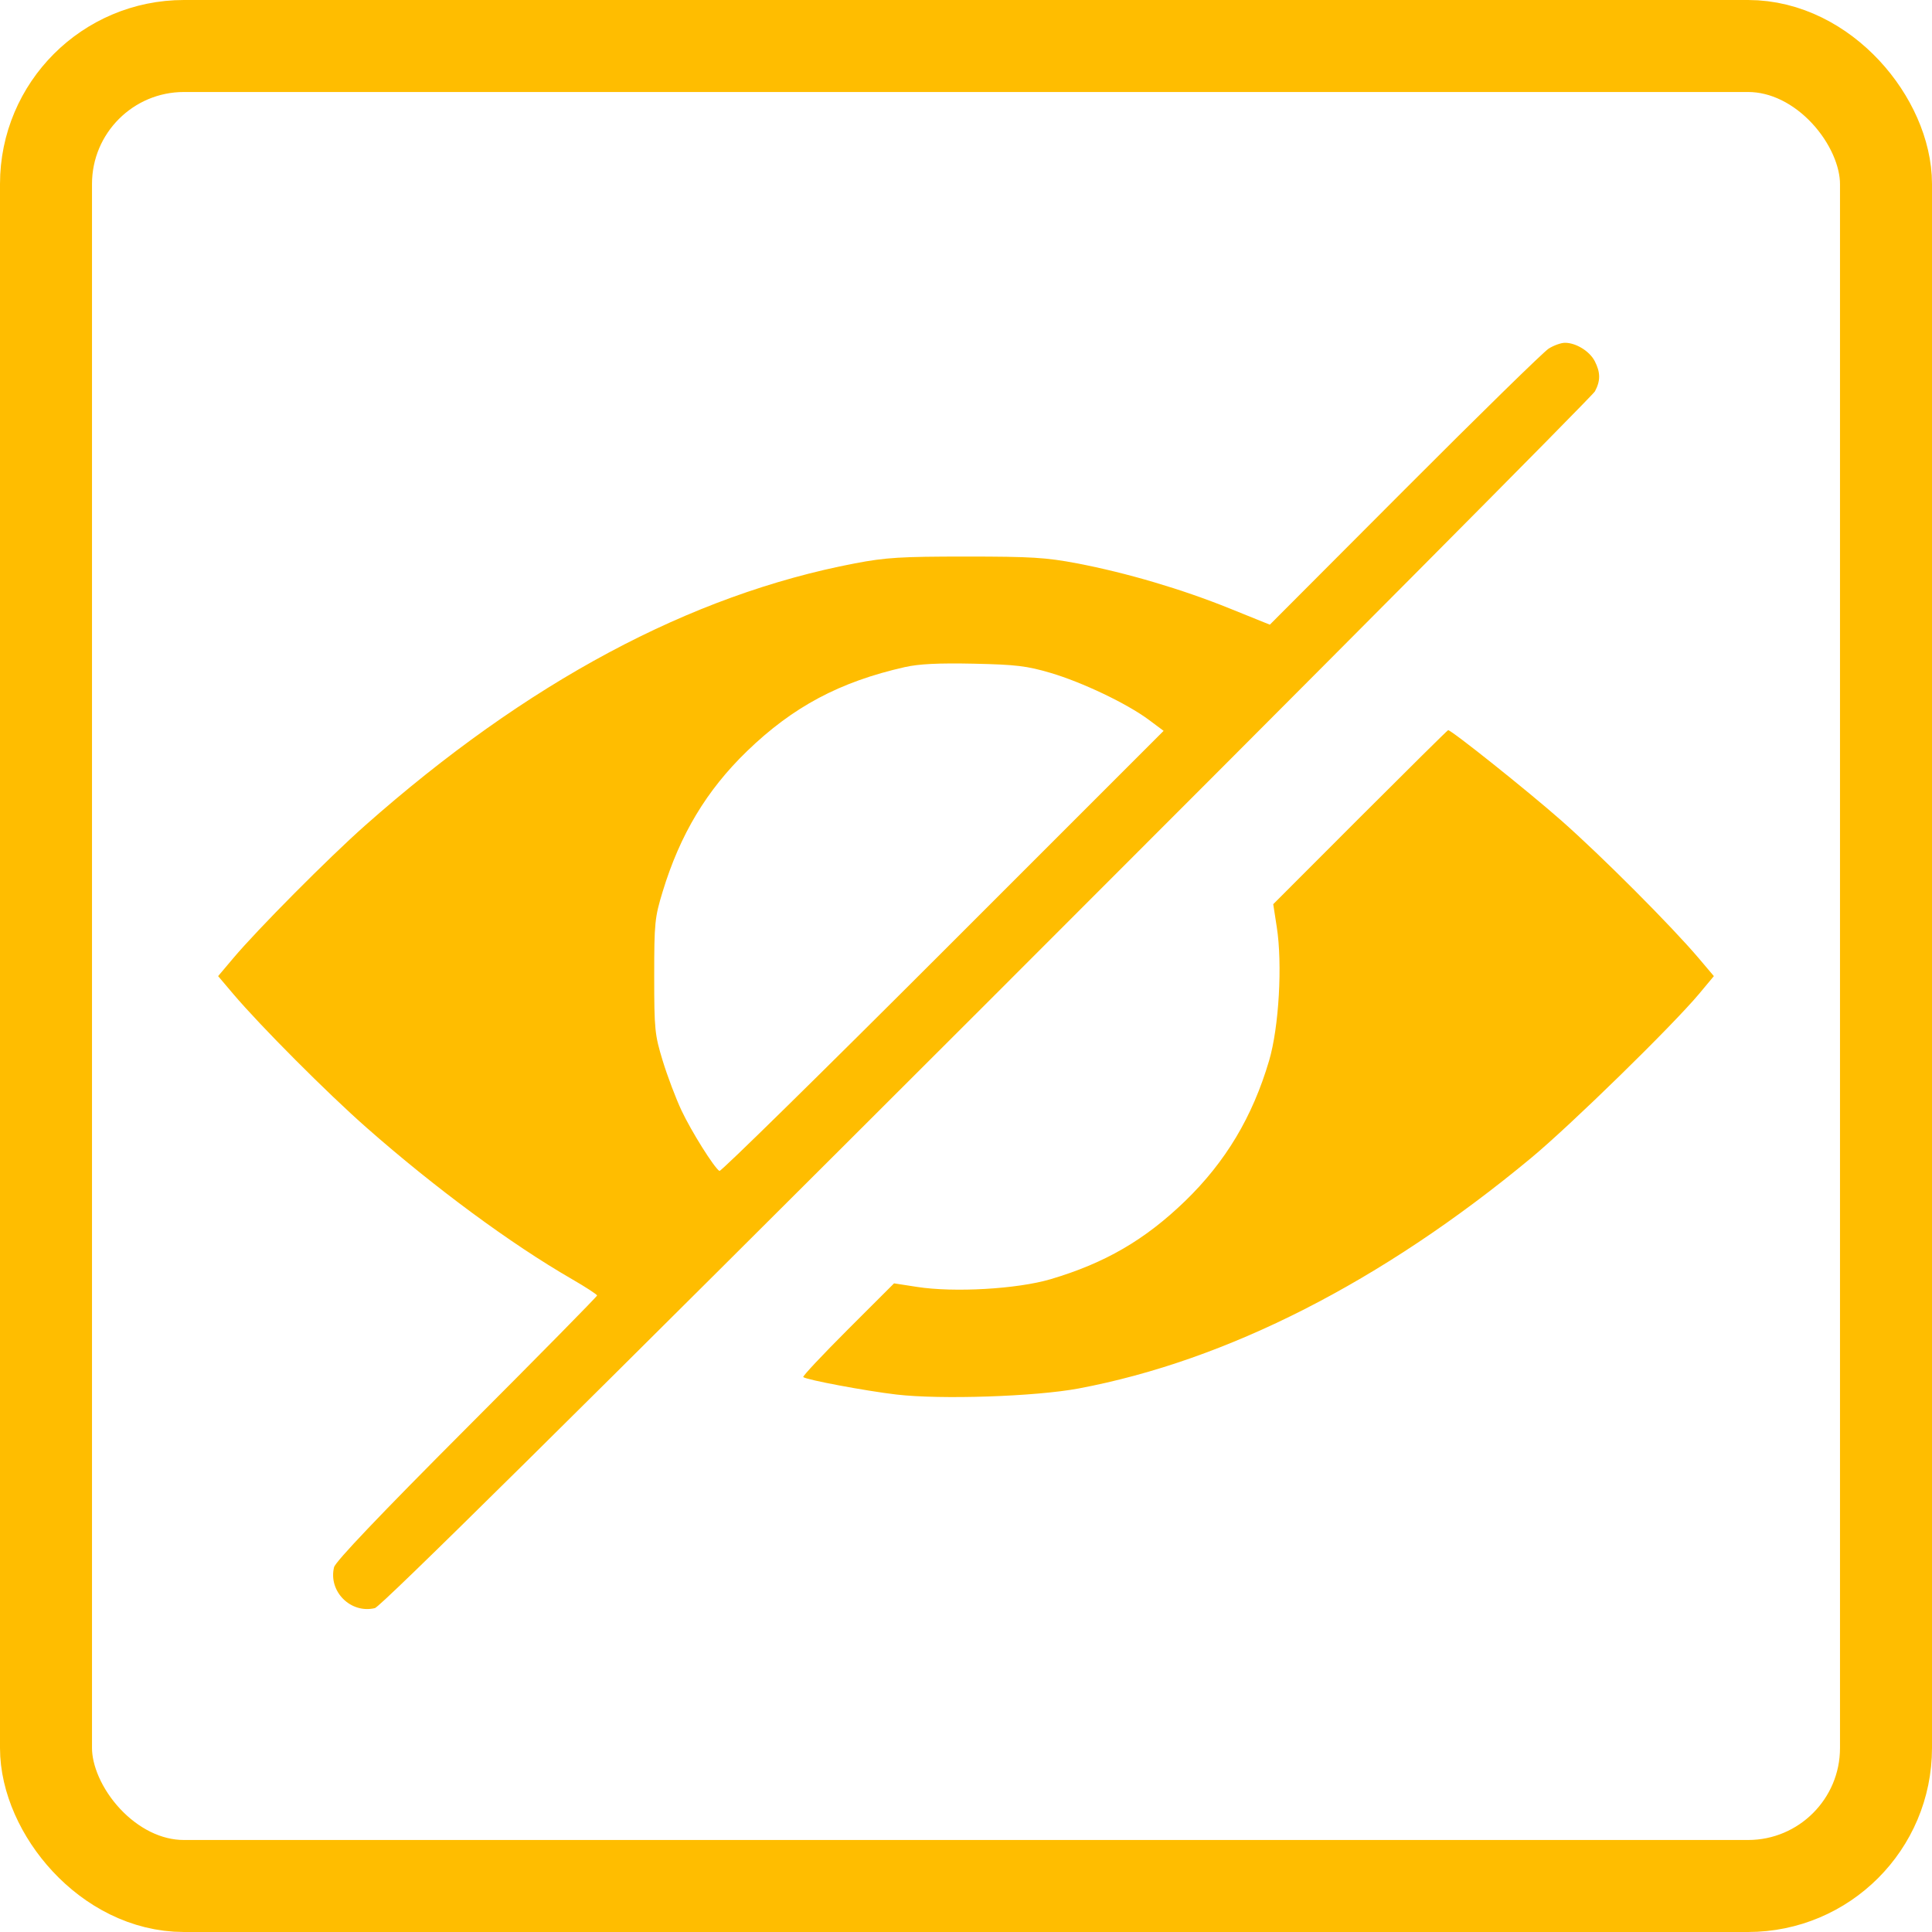
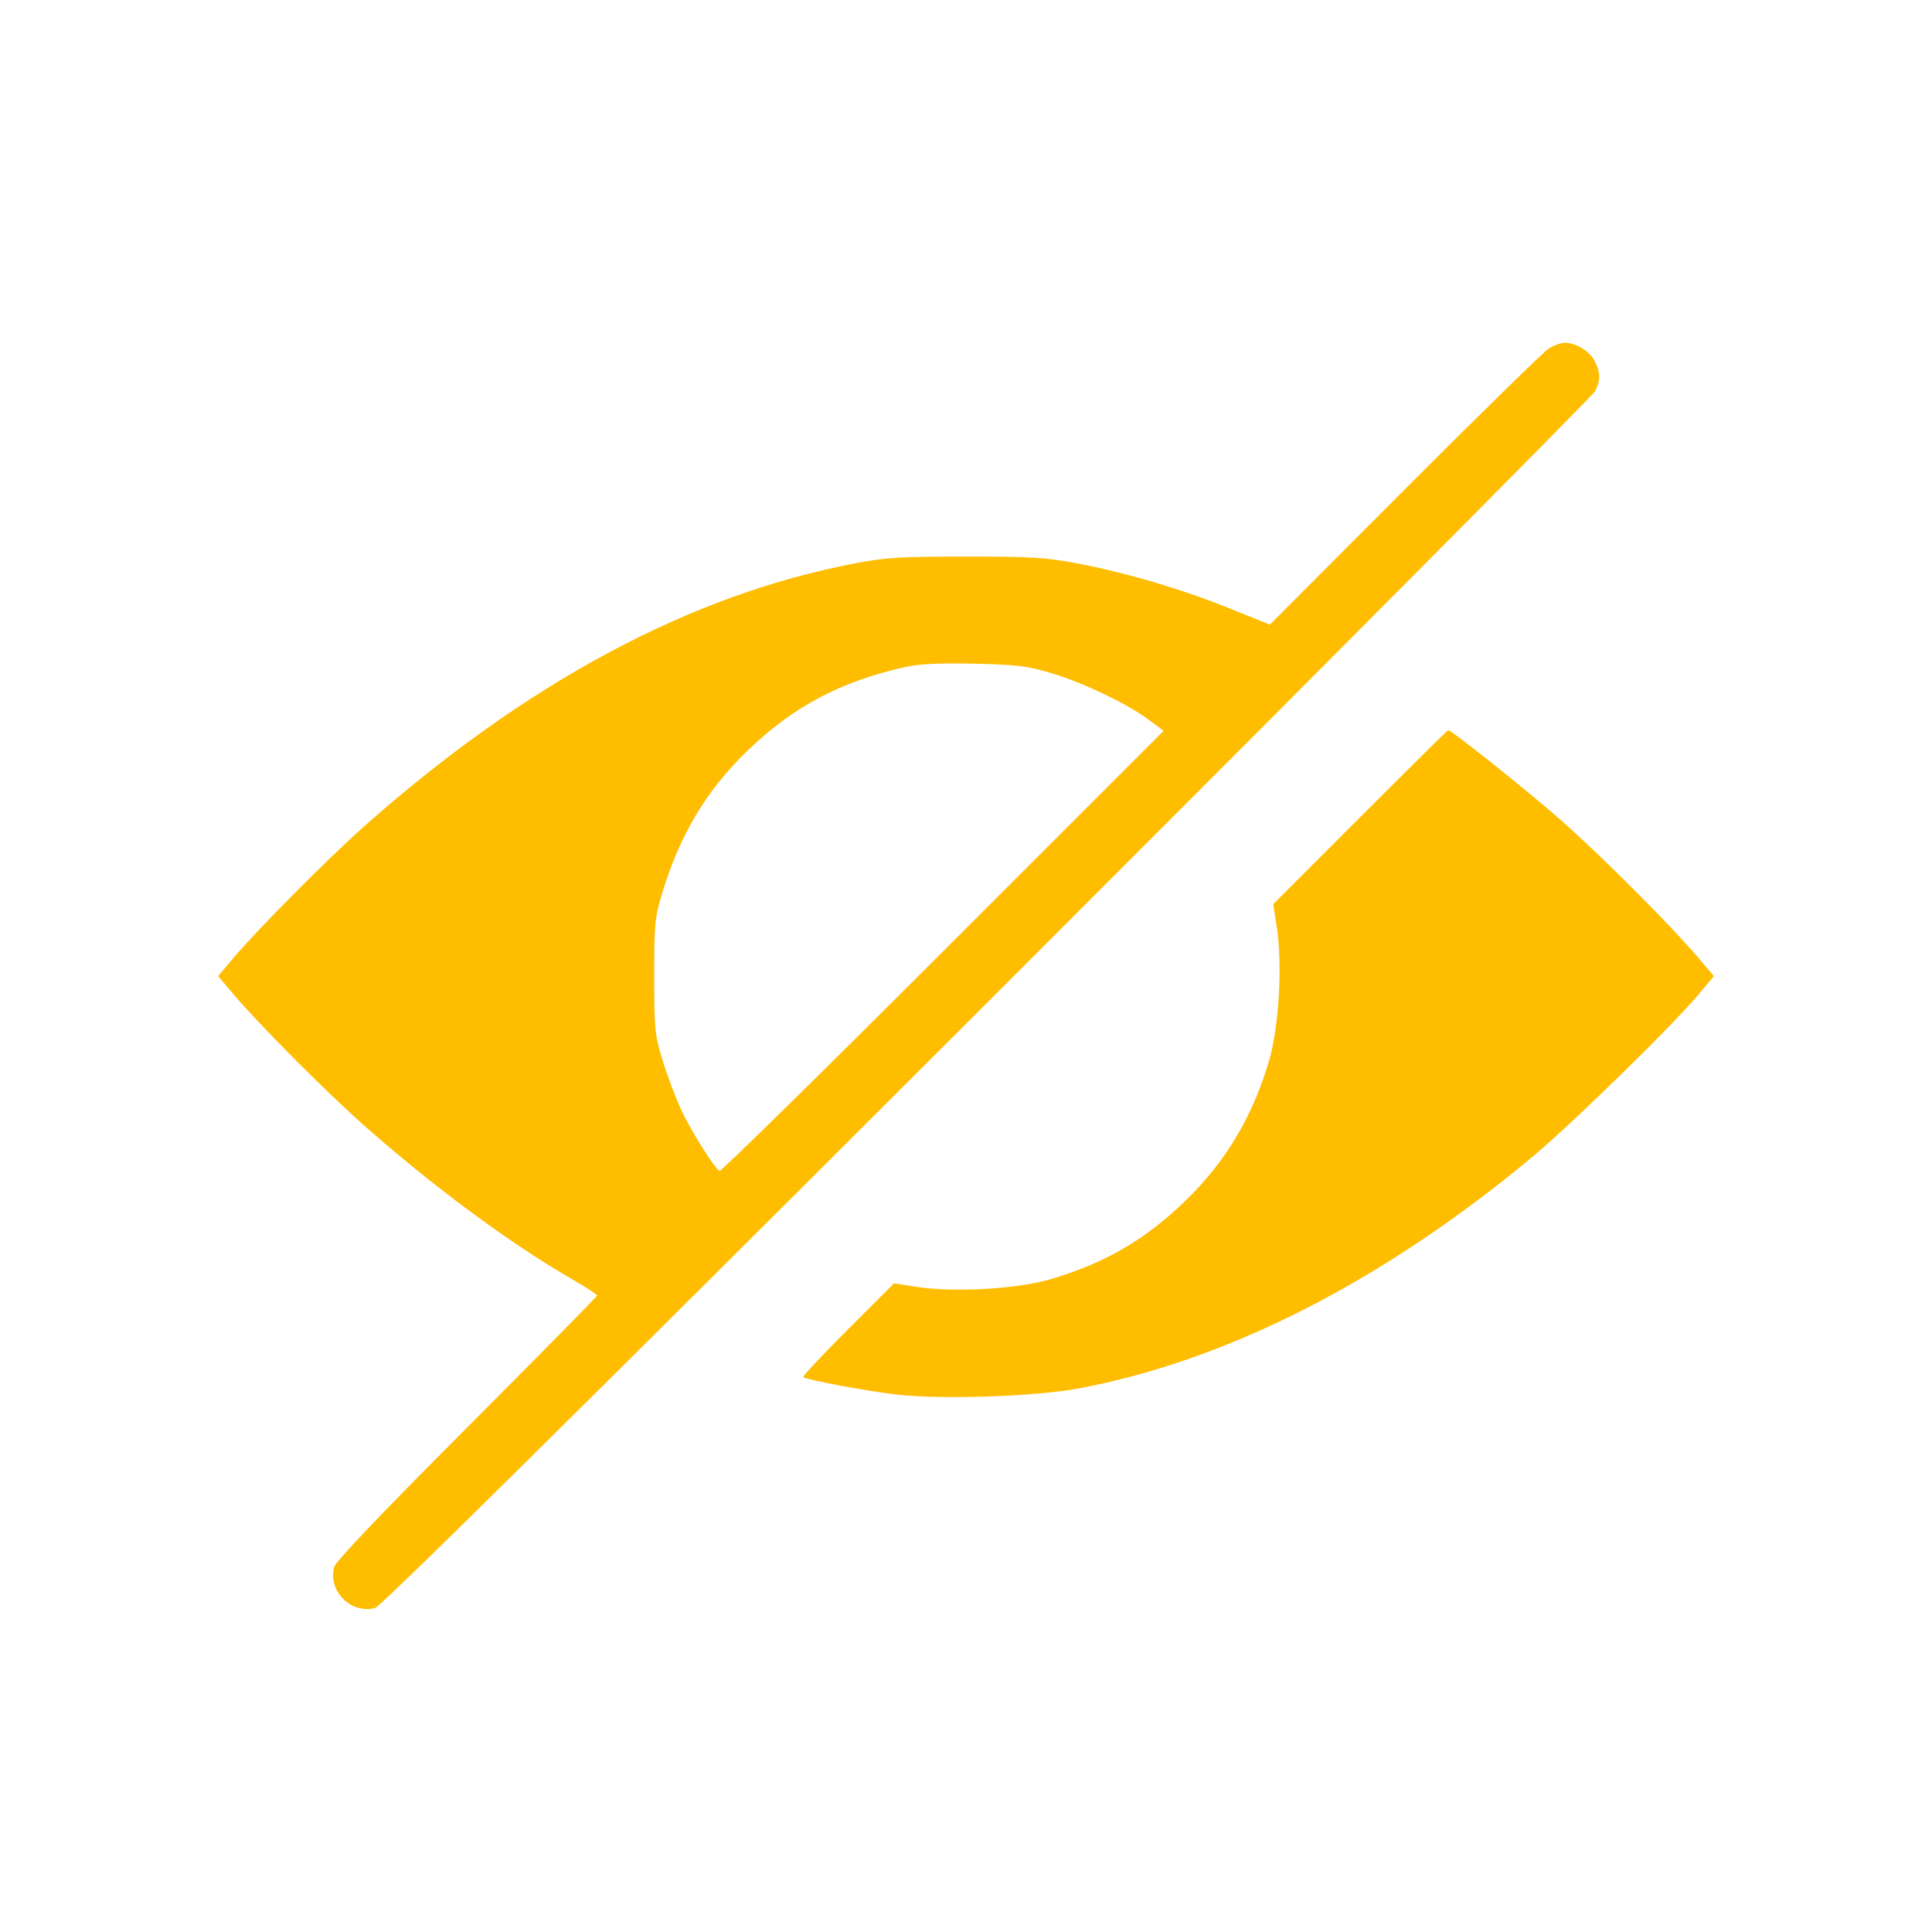
<svg xmlns="http://www.w3.org/2000/svg" width="42" height="42" viewBox="0 0 42 42" fill="none">
-   <rect x="1" y="1" width="40" height="40" rx="3" stroke="#FFBD00" stroke-width="2" />
  <path fill-rule="evenodd" clip-rule="evenodd" d="M33.666 7.579C33.556 7.648 32.147 9.027 30.535 10.643L27.605 13.58L26.726 13.225C25.688 12.806 24.492 12.453 23.414 12.247C22.744 12.119 22.414 12.099 21 12.099C19.587 12.099 19.256 12.119 18.586 12.247C15.004 12.931 11.455 14.831 7.933 17.949C7.145 18.647 5.595 20.207 5.066 20.836L4.742 21.22L5.068 21.605C5.659 22.302 7.118 23.766 7.967 24.513C9.461 25.828 11.099 27.036 12.428 27.804C12.731 27.979 12.98 28.141 12.98 28.163C12.98 28.185 11.703 29.482 10.143 31.044C8.257 32.934 7.292 33.948 7.262 34.07C7.134 34.596 7.624 35.086 8.15 34.959C8.277 34.928 12.424 30.827 21.456 21.801C28.672 14.589 34.62 8.607 34.673 8.507C34.796 8.276 34.794 8.095 34.668 7.85C34.556 7.634 34.259 7.451 34.02 7.452C33.936 7.452 33.776 7.509 33.666 7.579ZM19.671 14.502C18.255 14.822 17.238 15.364 16.239 16.33C15.362 17.179 14.784 18.14 14.406 19.382C14.234 19.945 14.222 20.063 14.222 21.22C14.222 22.378 14.234 22.495 14.406 23.058C14.507 23.389 14.691 23.876 14.815 24.14C15.03 24.597 15.524 25.384 15.64 25.456C15.67 25.475 17.855 23.329 20.495 20.689L25.296 15.888L24.97 15.645C24.493 15.292 23.528 14.832 22.838 14.628C22.322 14.476 22.086 14.448 21.167 14.428C20.404 14.412 19.976 14.433 19.671 14.502ZM29.569 17.764L27.679 19.656L27.756 20.154C27.882 20.961 27.803 22.335 27.589 23.058C27.228 24.281 26.644 25.257 25.762 26.111C24.889 26.955 24.019 27.46 22.838 27.809C22.115 28.023 20.741 28.102 19.934 27.976L19.436 27.899L18.433 28.901C17.881 29.453 17.444 29.918 17.462 29.936C17.52 29.994 18.819 30.238 19.488 30.316C20.449 30.429 22.511 30.36 23.45 30.184C26.677 29.577 30.047 27.86 33.282 25.176C34.15 24.456 36.354 22.301 36.937 21.605L37.258 21.22L36.933 20.836C36.335 20.13 34.812 18.604 33.934 17.831C33.207 17.191 31.556 15.873 31.481 15.873C31.469 15.873 30.609 16.724 29.569 17.764Z" fill="#FFBD00" />
</svg>